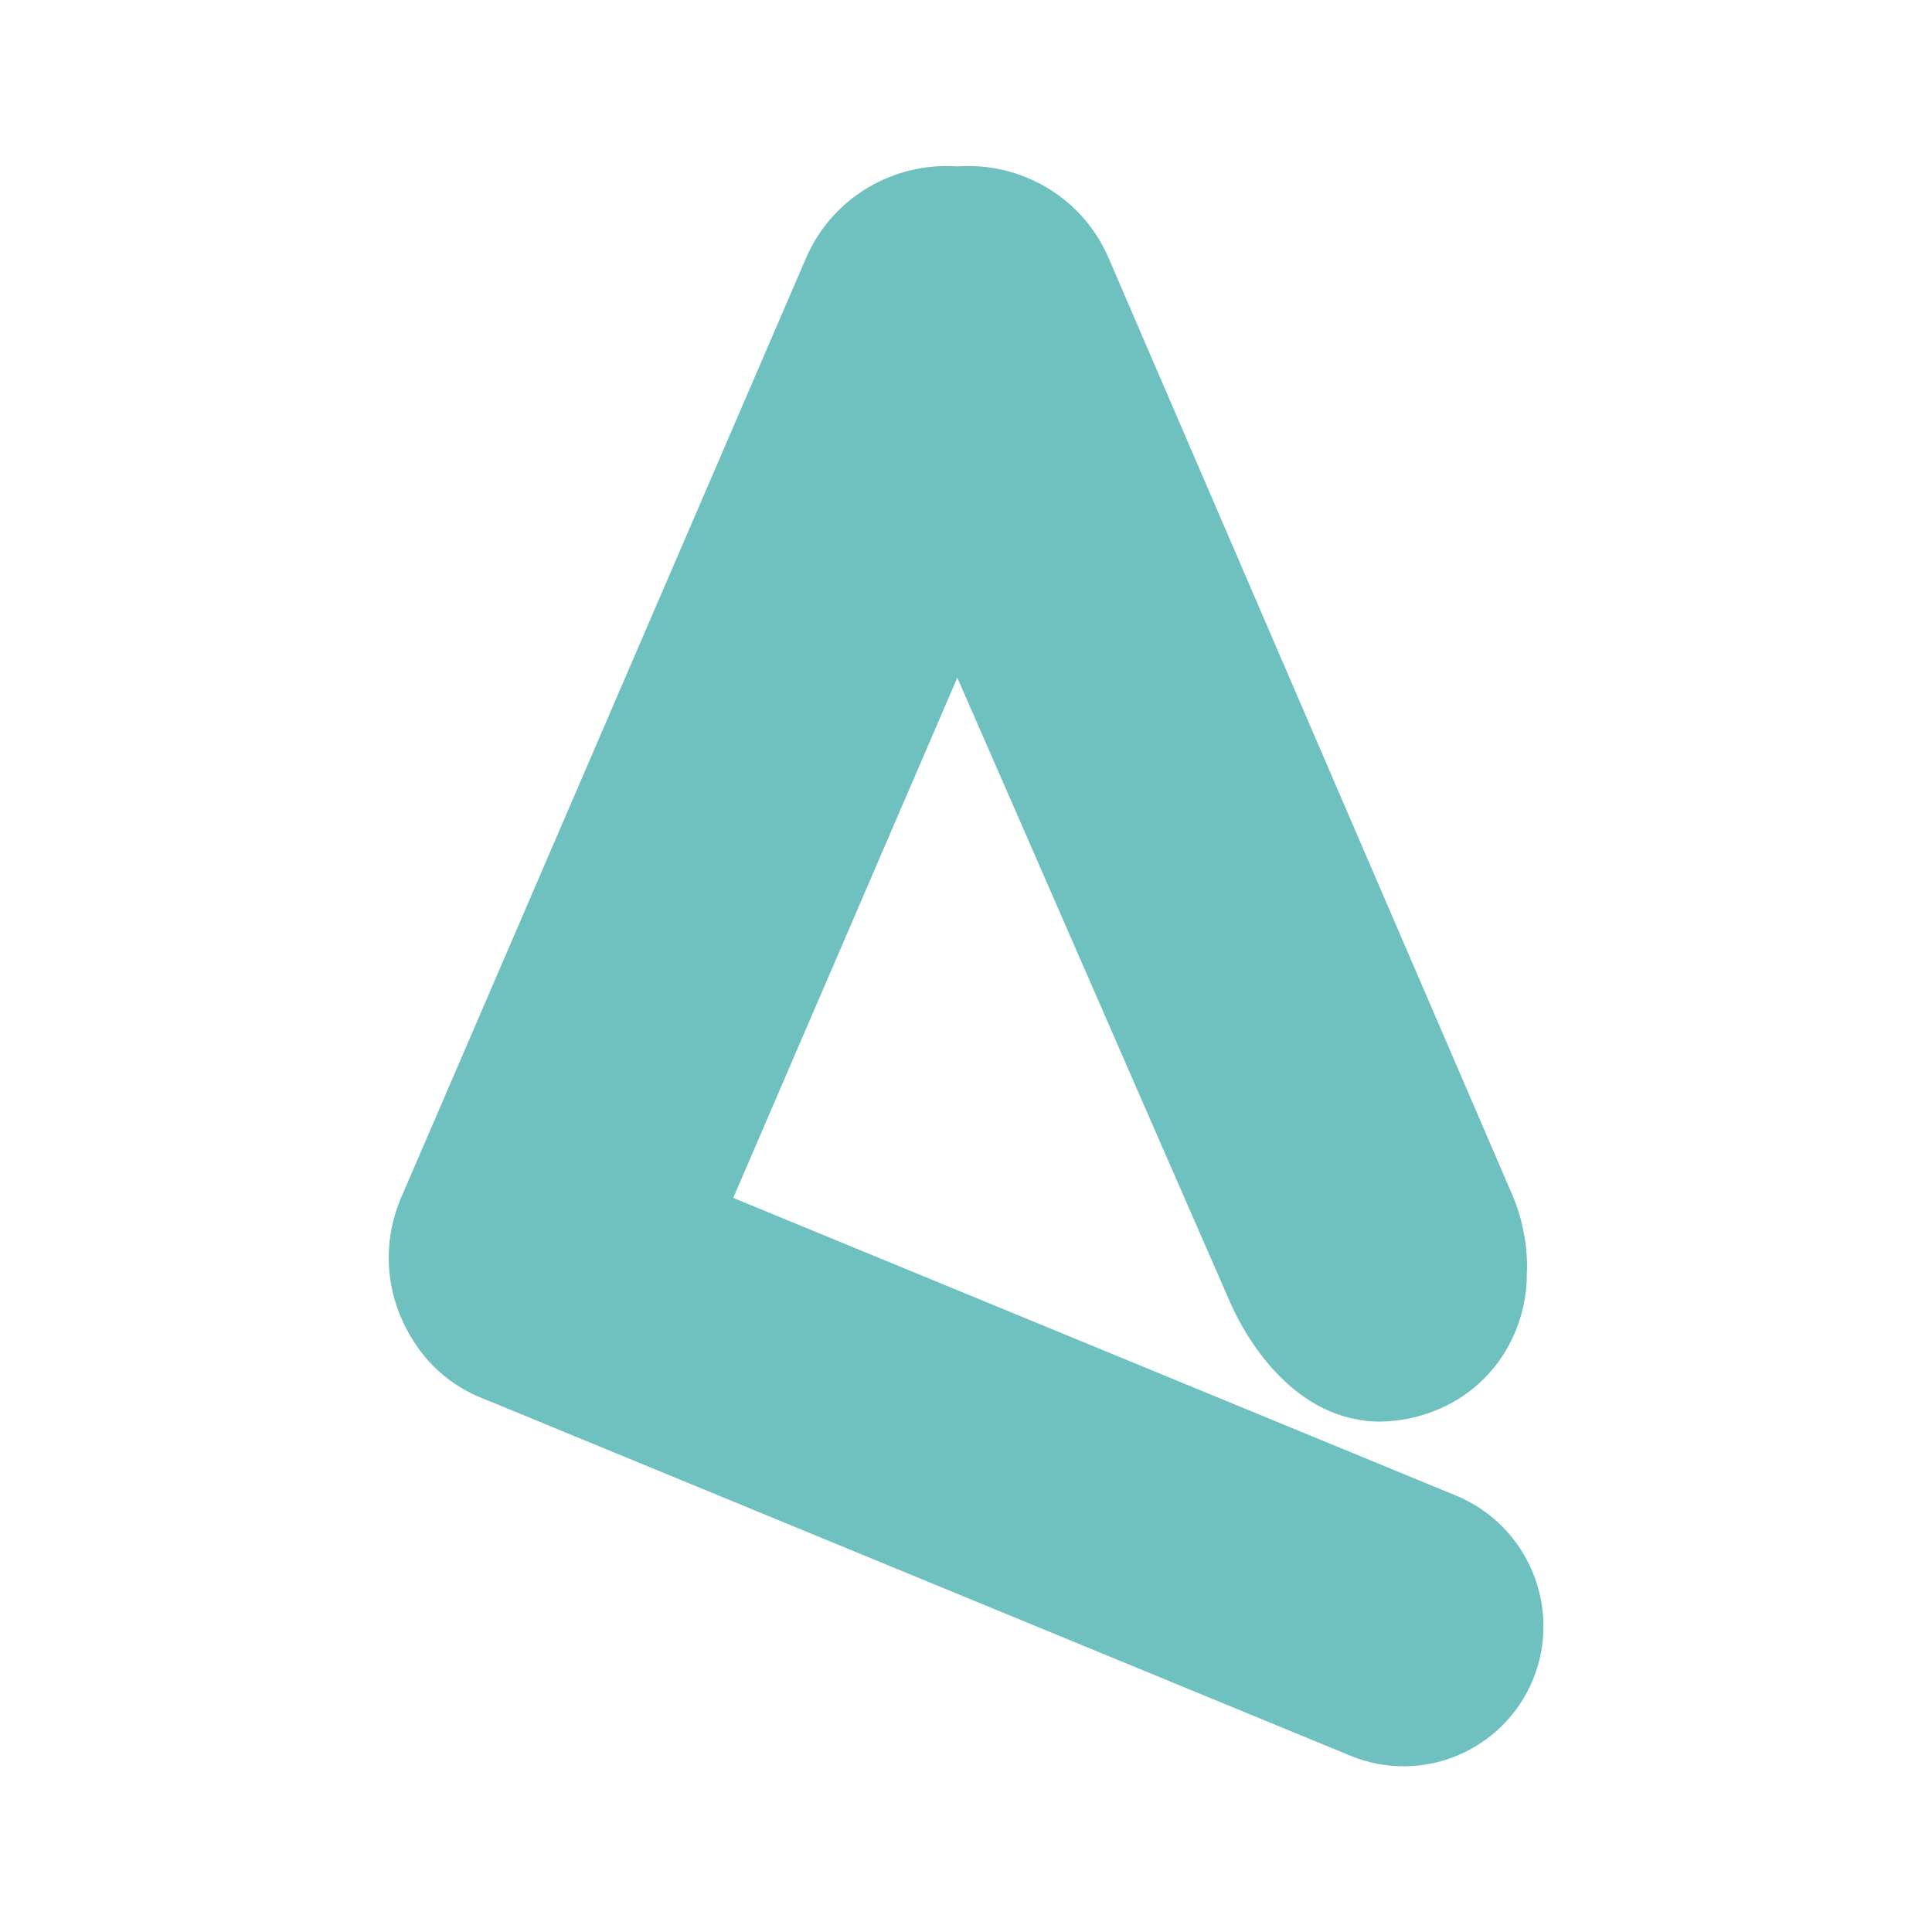
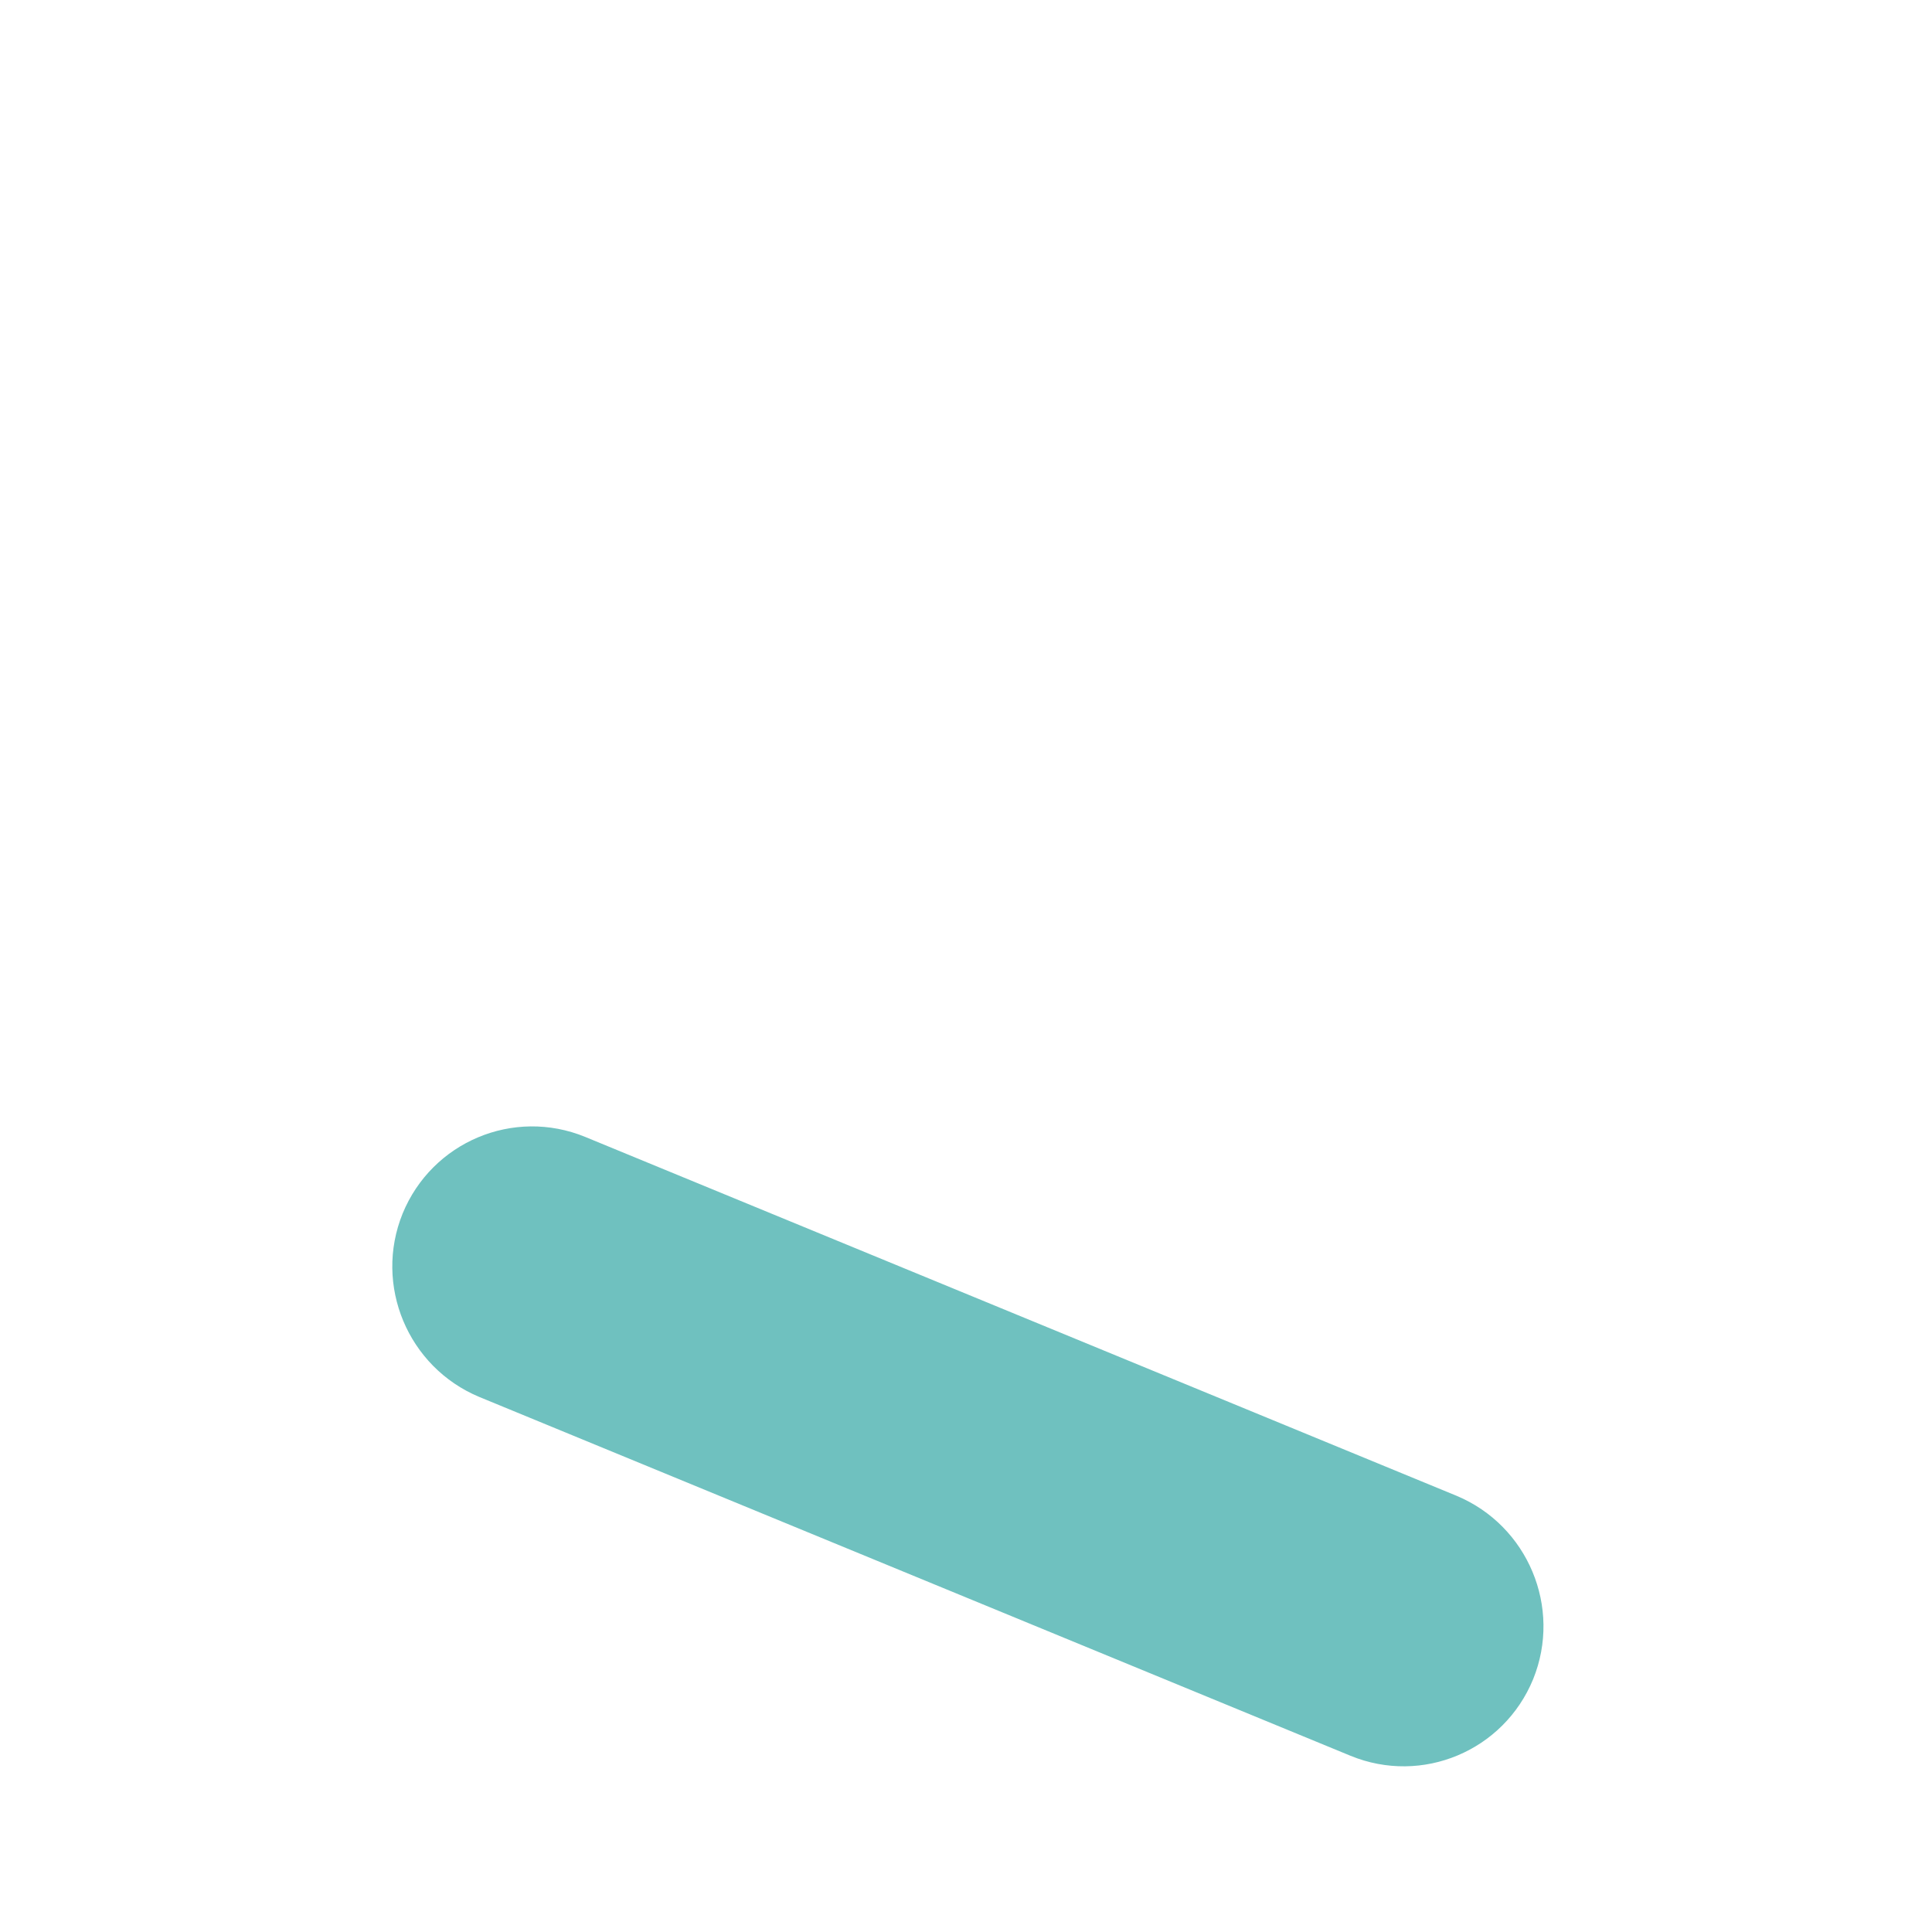
<svg xmlns="http://www.w3.org/2000/svg" id="Layer_1" x="0px" y="0px" viewBox="0 0 512 512" style="enable-background:new 0 0 512 512;" xml:space="preserve">
  <style type="text/css">	.Drop_x0020_Shadow{fill:none;}	.Thick_x0020_Blue_x0020_Neon{fill:none;stroke:#0073BC;stroke-width:10;stroke-linecap:round;stroke-linejoin:round;}	.Illuminating_x0020_Aqua{fill:url(#SVGID_1_);stroke:#FFFFFF;stroke-width:0.25;stroke-miterlimit:1;}	.Black_x0020_Highlight{fill:url(#SVGID_2_);stroke:#FFFFFF;stroke-width:0.363;stroke-miterlimit:1;}	.Bugaboo_GS{fill-rule:evenodd;clip-rule:evenodd;fill:#FFDD00;}	.st0{fill:#6FC1BF;}</style>
  <linearGradient id="SVGID_1_" gradientUnits="userSpaceOnUse" x1="81" y1="206" x2="81" y2="205">
    <stop offset="0" style="stop-color:#1D59F4" />
    <stop offset="0.618" style="stop-color:#2D65EE" />
    <stop offset="0.629" style="stop-color:#3864F3" />
    <stop offset="0.983" style="stop-color:#00DDFC" />
  </linearGradient>
  <linearGradient id="SVGID_2_" gradientUnits="userSpaceOnUse" x1="81" y1="206" x2="81" y2="205">
    <stop offset="0" style="stop-color:#060606" />
    <stop offset="0.618" style="stop-color:#000000" />
    <stop offset="0.629" style="stop-color:#000000" />
    <stop offset="0.983" style="stop-color:#000000" />
  </linearGradient>
  <g>
    <g>
      <path class="st0" d="M155.1,301.3c-19-7.8-40.6,1.3-48.4,20.3l0,0c-7.7,19,1.4,40.7,20.3,48.6l230.9,95.1   c19,7.8,40.6-1.3,48.4-20.3l0,0c7.7-19-1.4-40.7-20.3-48.6L155.1,301.3z" />
    </g>
-     <path class="st0" d="M404.6,338.2v1.1c-0.1,3-0.9,14.9-10.4,25.1c-10.1,10.8-22.8,12-25.7,12.2c-3.3,0.3-6.2,0.1-8.7-0.4  c-20.9-3.7-31.6-26.1-33.6-30.6c-24.2-55.3-48.3-110.7-72.5-166l-73.1,169.7c-8.8,20.5-32.6,29.9-53.1,21.1  c-20.5-8.8-30-32.5-21.2-53l107.3-249c7-16.2,23.4-25.5,40.1-24.3c16.7-1.2,33.1,8,40.1,24.3l107.3,249c0.9,2.3,1.9,5.1,2.5,8.3  C404.7,330.6,404.8,334.9,404.6,338.2z" />
  </g>
</svg>